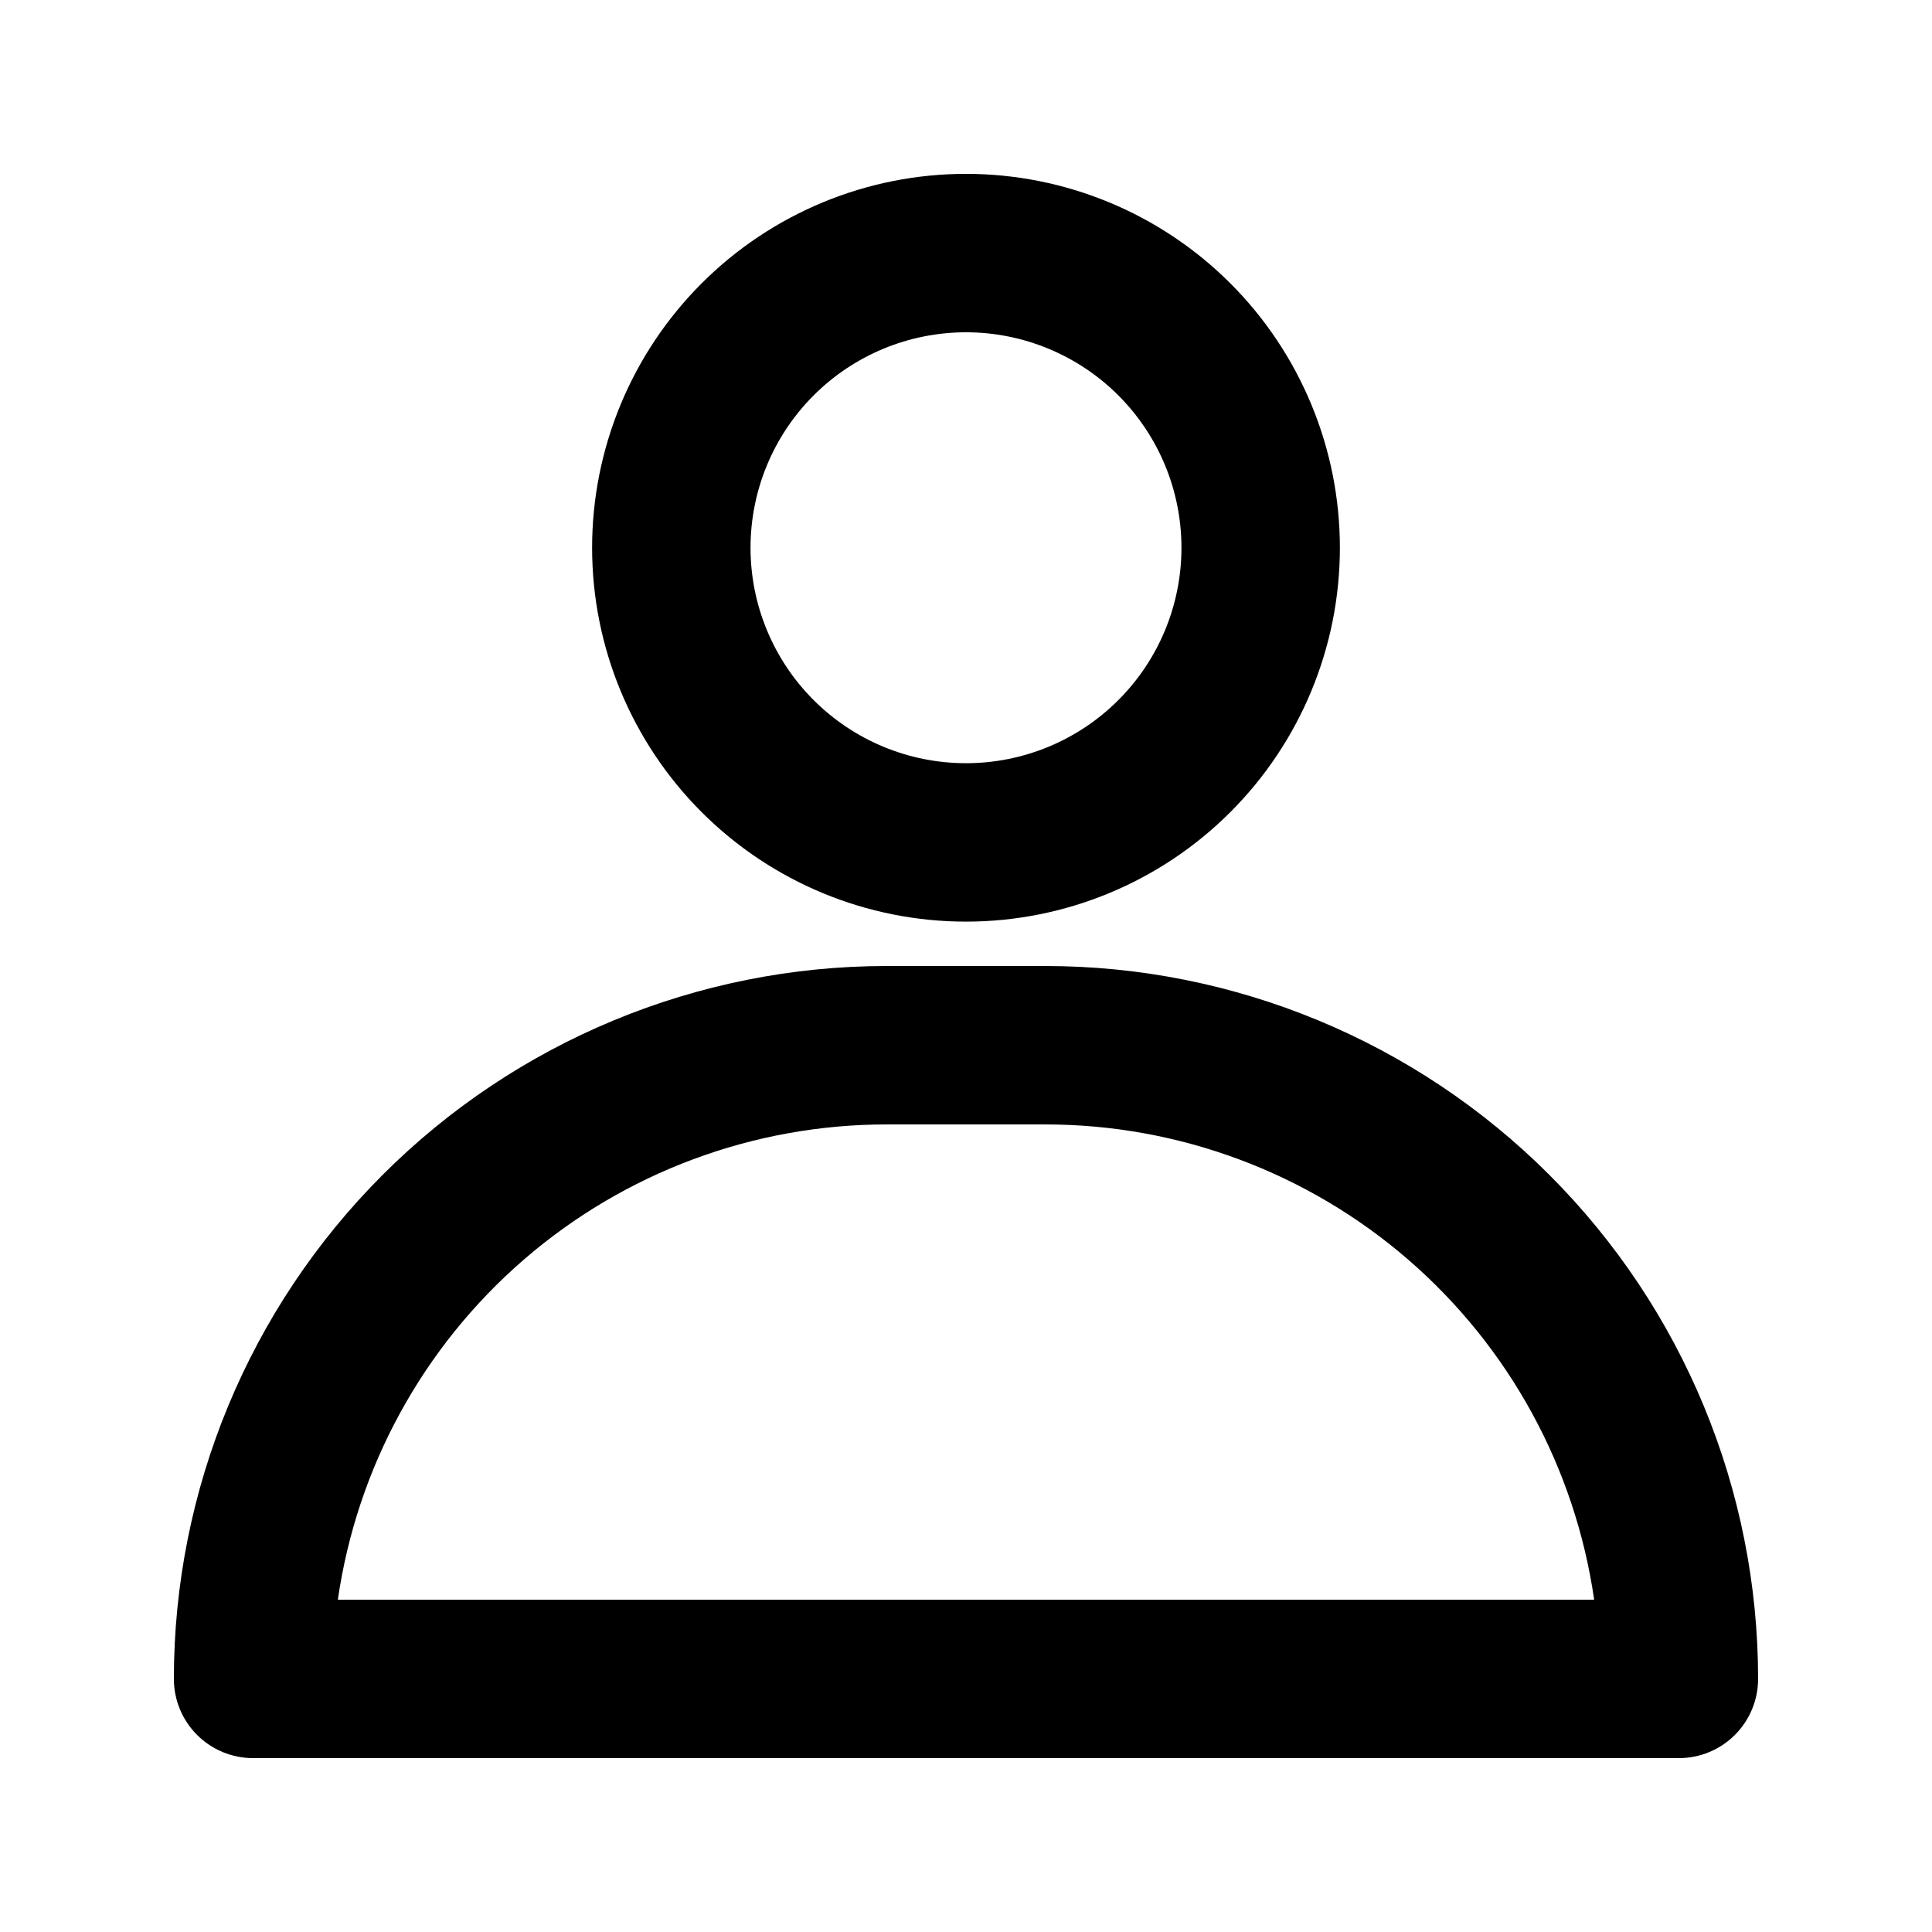
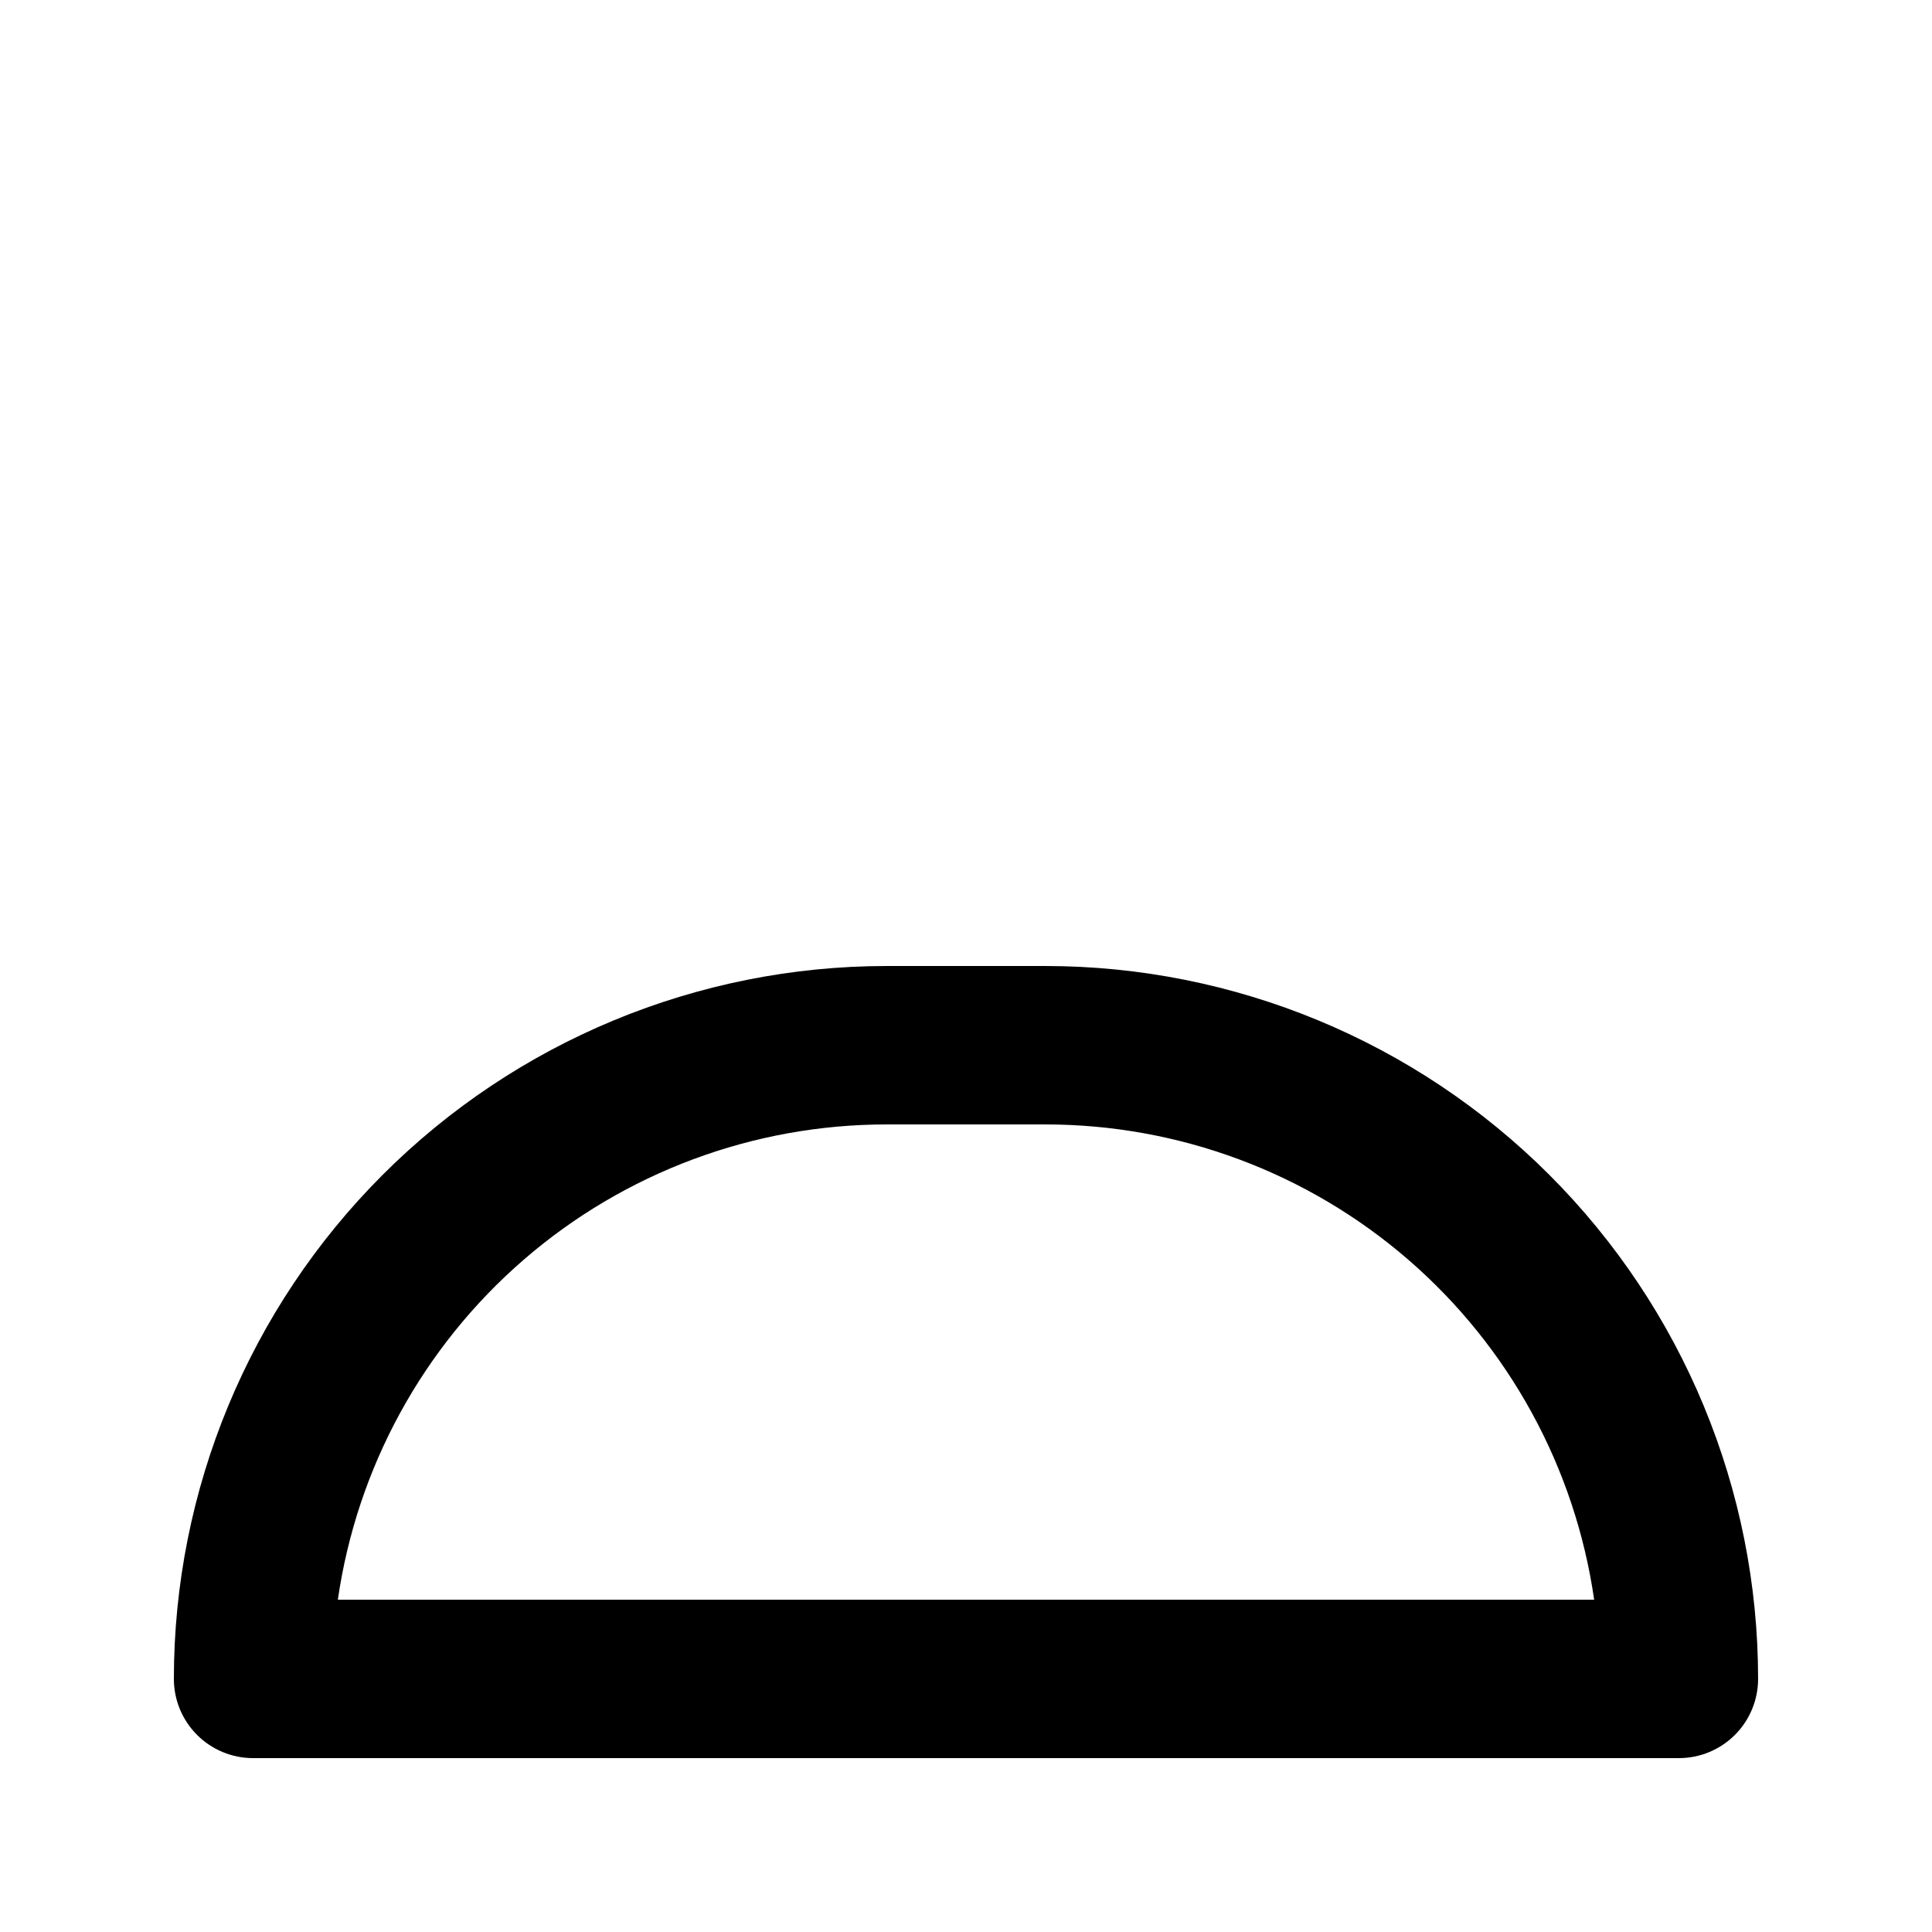
<svg xmlns="http://www.w3.org/2000/svg" fill="#000000" width="800px" height="800px" version="1.1" viewBox="144 144 512 512">
  <g>
    <path d="m588.93 609.92h-377.86c-5.566 0-10.906-2.211-14.844-6.148s-6.148-9.273-6.148-14.844c0-50.105 19.906-98.16 55.336-133.59 35.43-35.434 83.484-55.336 133.59-55.336h41.984c50.105 0 98.16 19.902 133.59 55.336 35.434 35.43 55.336 83.484 55.336 133.59 0 5.57-2.211 10.906-6.148 14.844s-9.273 6.148-14.844 6.148zm-355.39-41.984h332.93c-5.047-34.977-22.535-66.965-49.254-90.098-26.719-23.133-60.879-35.863-96.219-35.852h-41.984c-35.344-0.012-69.504 12.719-96.223 35.852-26.719 23.133-44.203 55.121-49.254 90.098z" />
-     <path d="m400 388.24c-26.281 0-51.48-10.438-70.062-29.02-18.582-18.582-29.023-43.785-29.023-70.062s10.441-51.48 29.023-70.062c18.582-18.582 43.781-29.02 70.062-29.02 26.277 0 51.48 10.438 70.059 29.02 18.582 18.582 29.023 43.785 29.023 70.062s-10.441 51.48-29.023 70.062c-18.578 18.582-43.781 29.02-70.059 29.02zm0-156.18c-15.145 0-29.668 6.016-40.375 16.723-10.711 10.707-16.727 25.23-16.727 40.375 0 15.145 6.016 29.668 16.727 40.375 10.707 10.707 25.23 16.723 40.375 16.723 15.141 0 29.664-6.016 40.375-16.723 10.707-10.707 16.723-25.23 16.723-40.375 0-15.145-6.016-29.668-16.723-40.375-10.711-10.707-25.234-16.723-40.375-16.723z" />
  </g>
</svg>